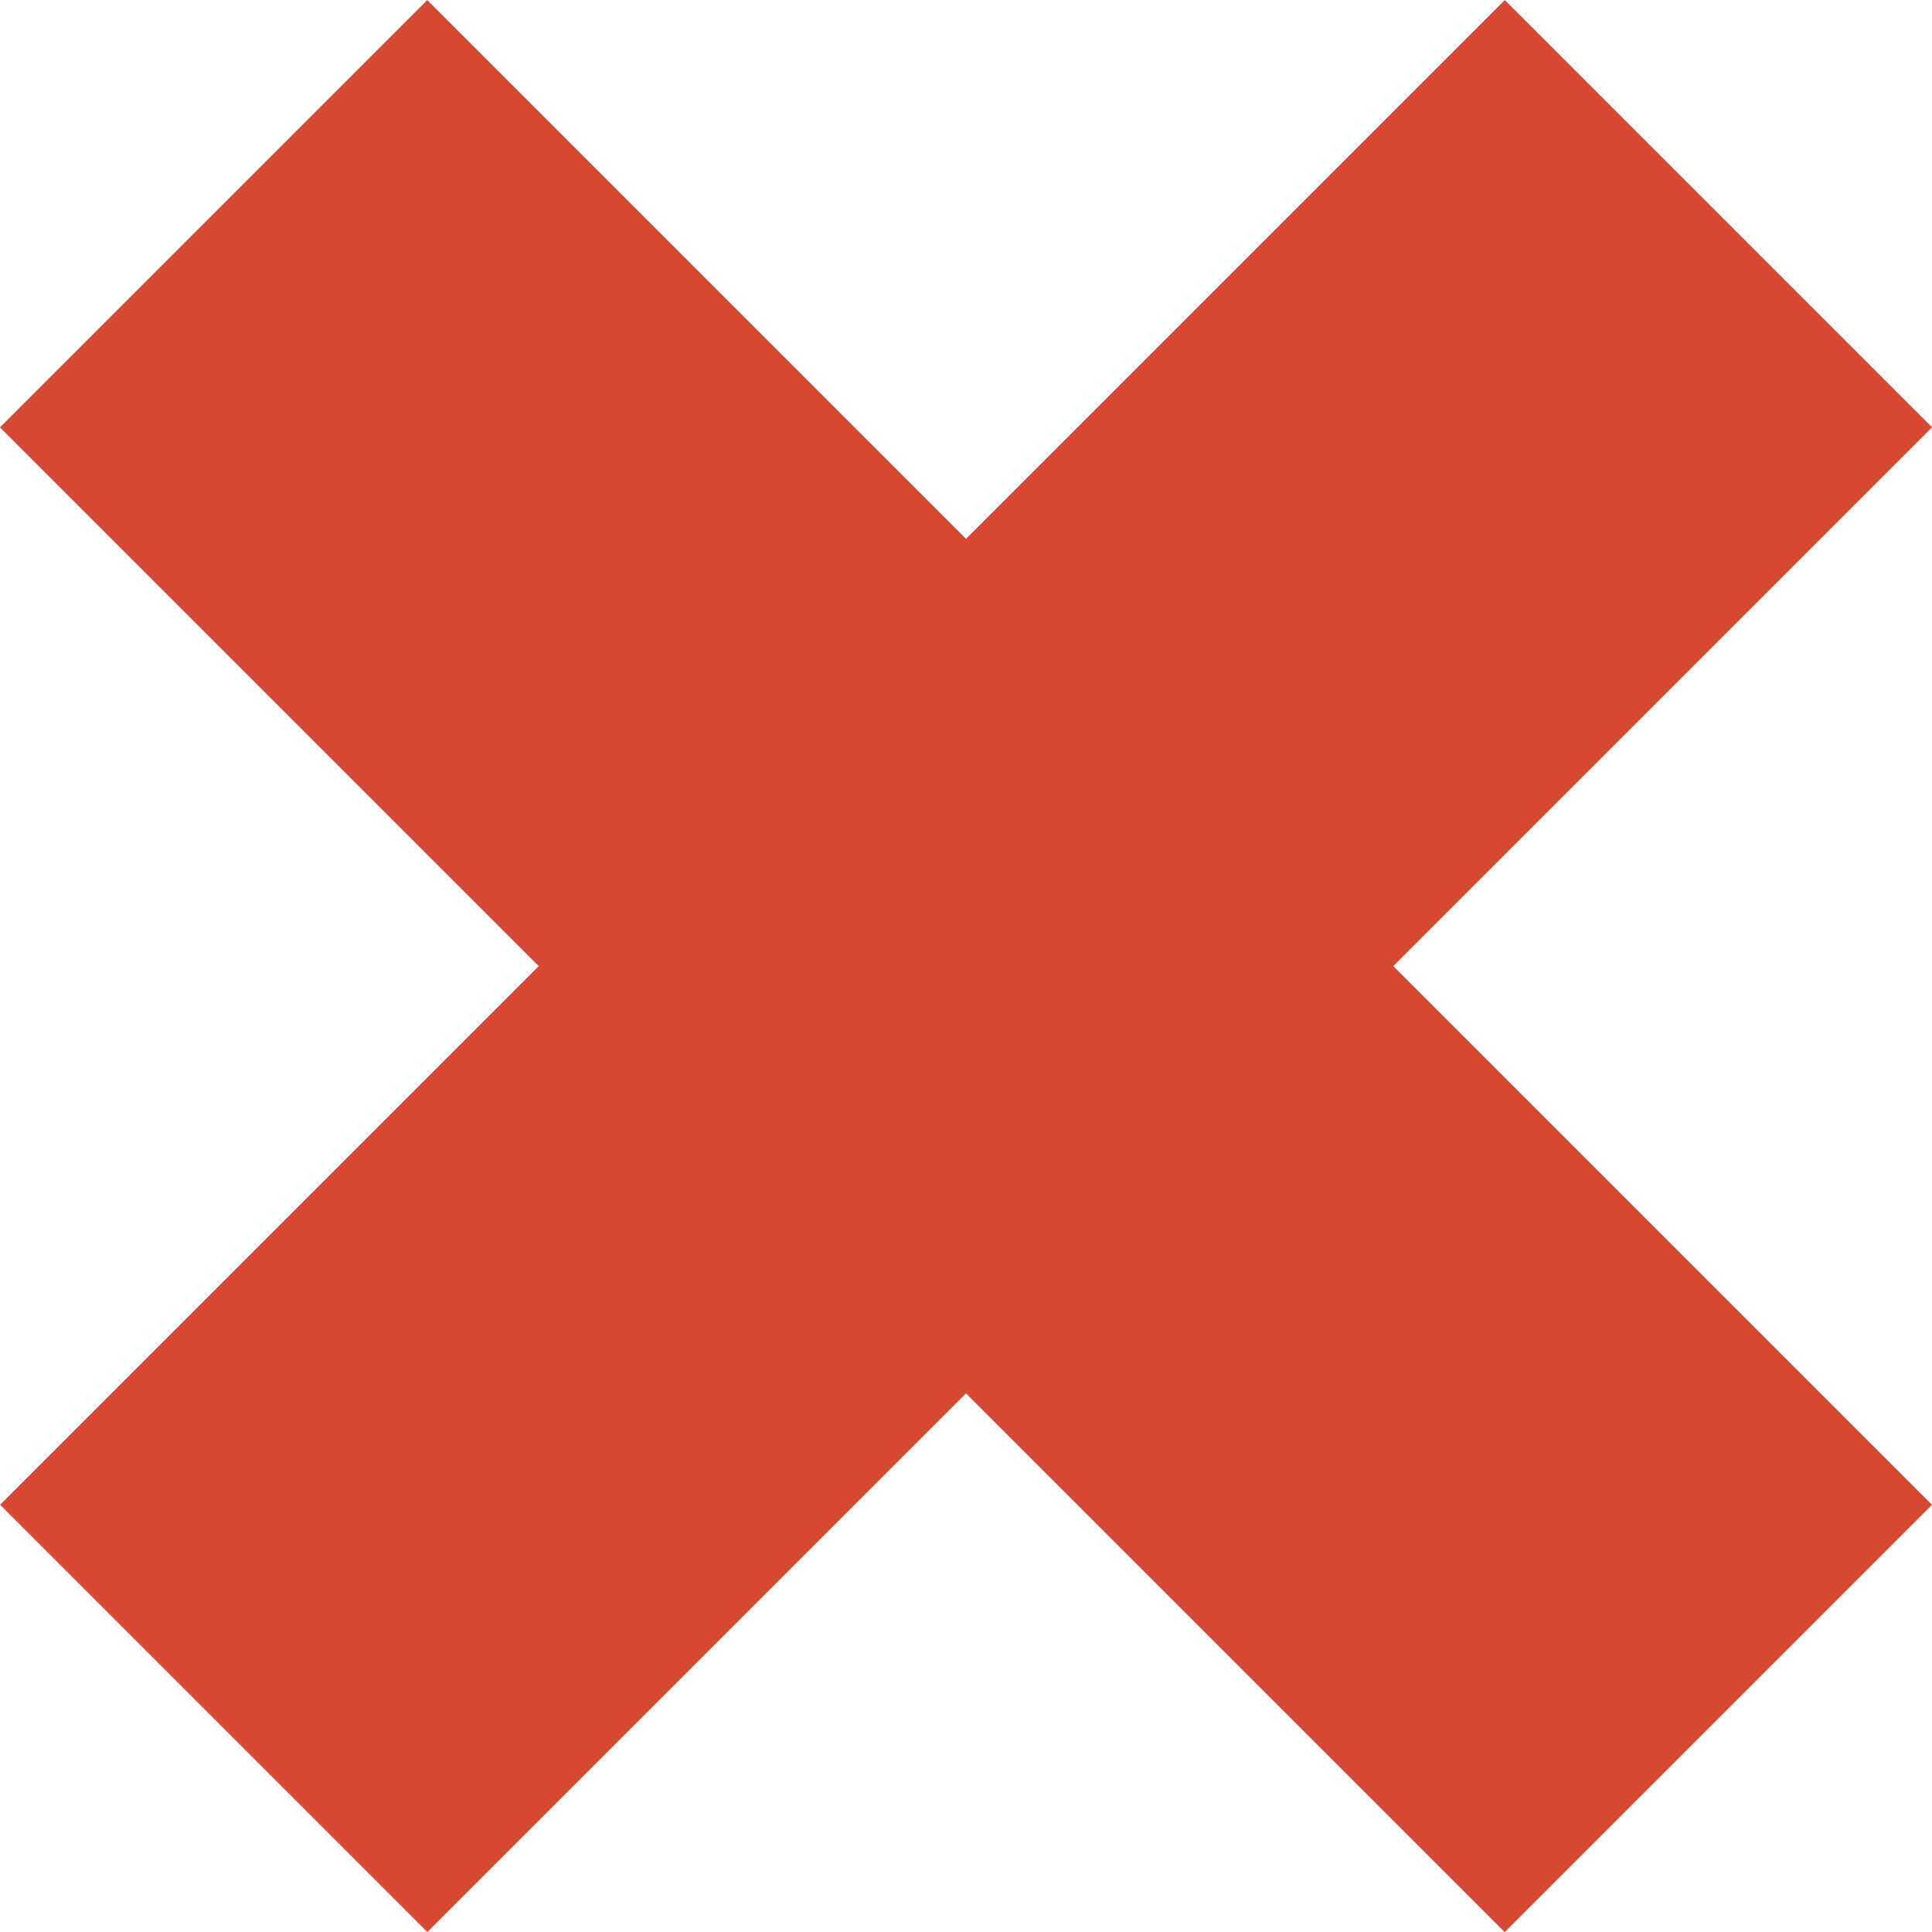
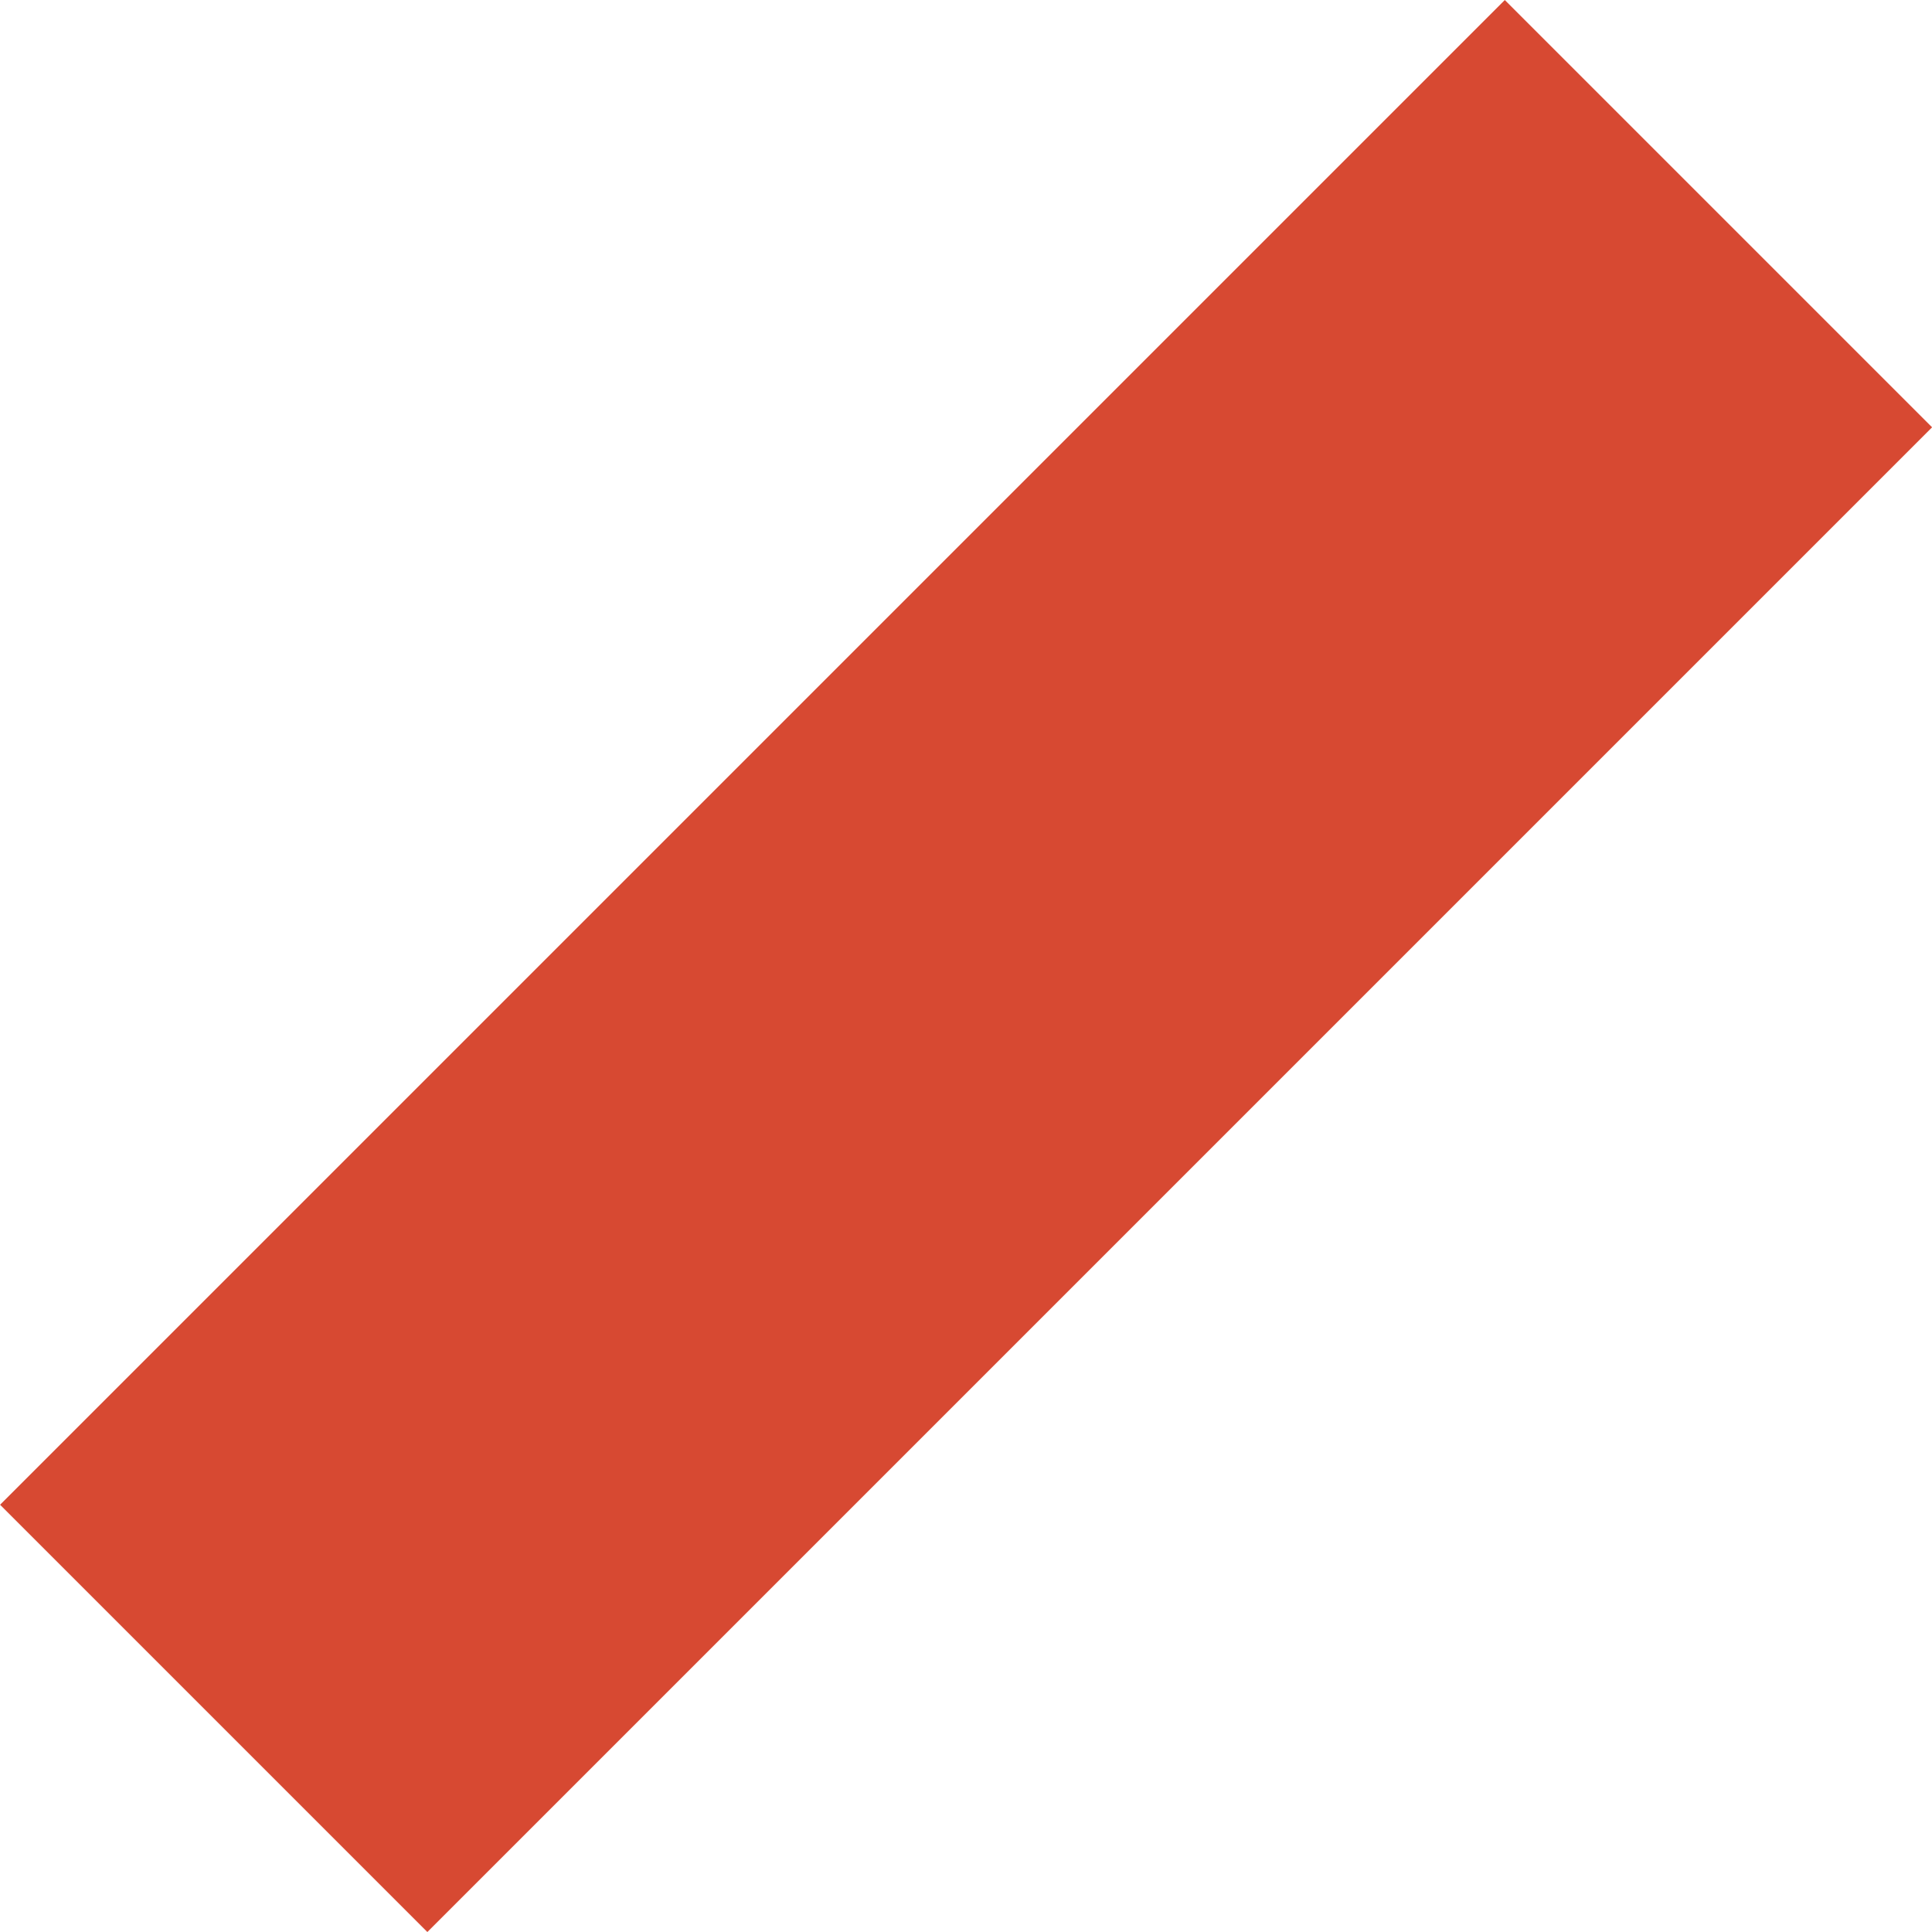
<svg xmlns="http://www.w3.org/2000/svg" viewBox="0 0 79.74 79.74" width="100%" style="vertical-align: middle; max-width: 100%; width: 100%;">
  <g>
    <g>
      <rect x="27.4" y="-4.05" width="24.94" height="87.83" transform="translate(39.87 -16.51) rotate(45)" fill="rgb(215,73,50)">
     </rect>
-       <rect x="27.4" y="-4.05" width="24.94" height="87.83" transform="translate(96.25 39.87) rotate(135)" fill="rgb(215,73,50)">
-      </rect>
    </g>
  </g>
</svg>